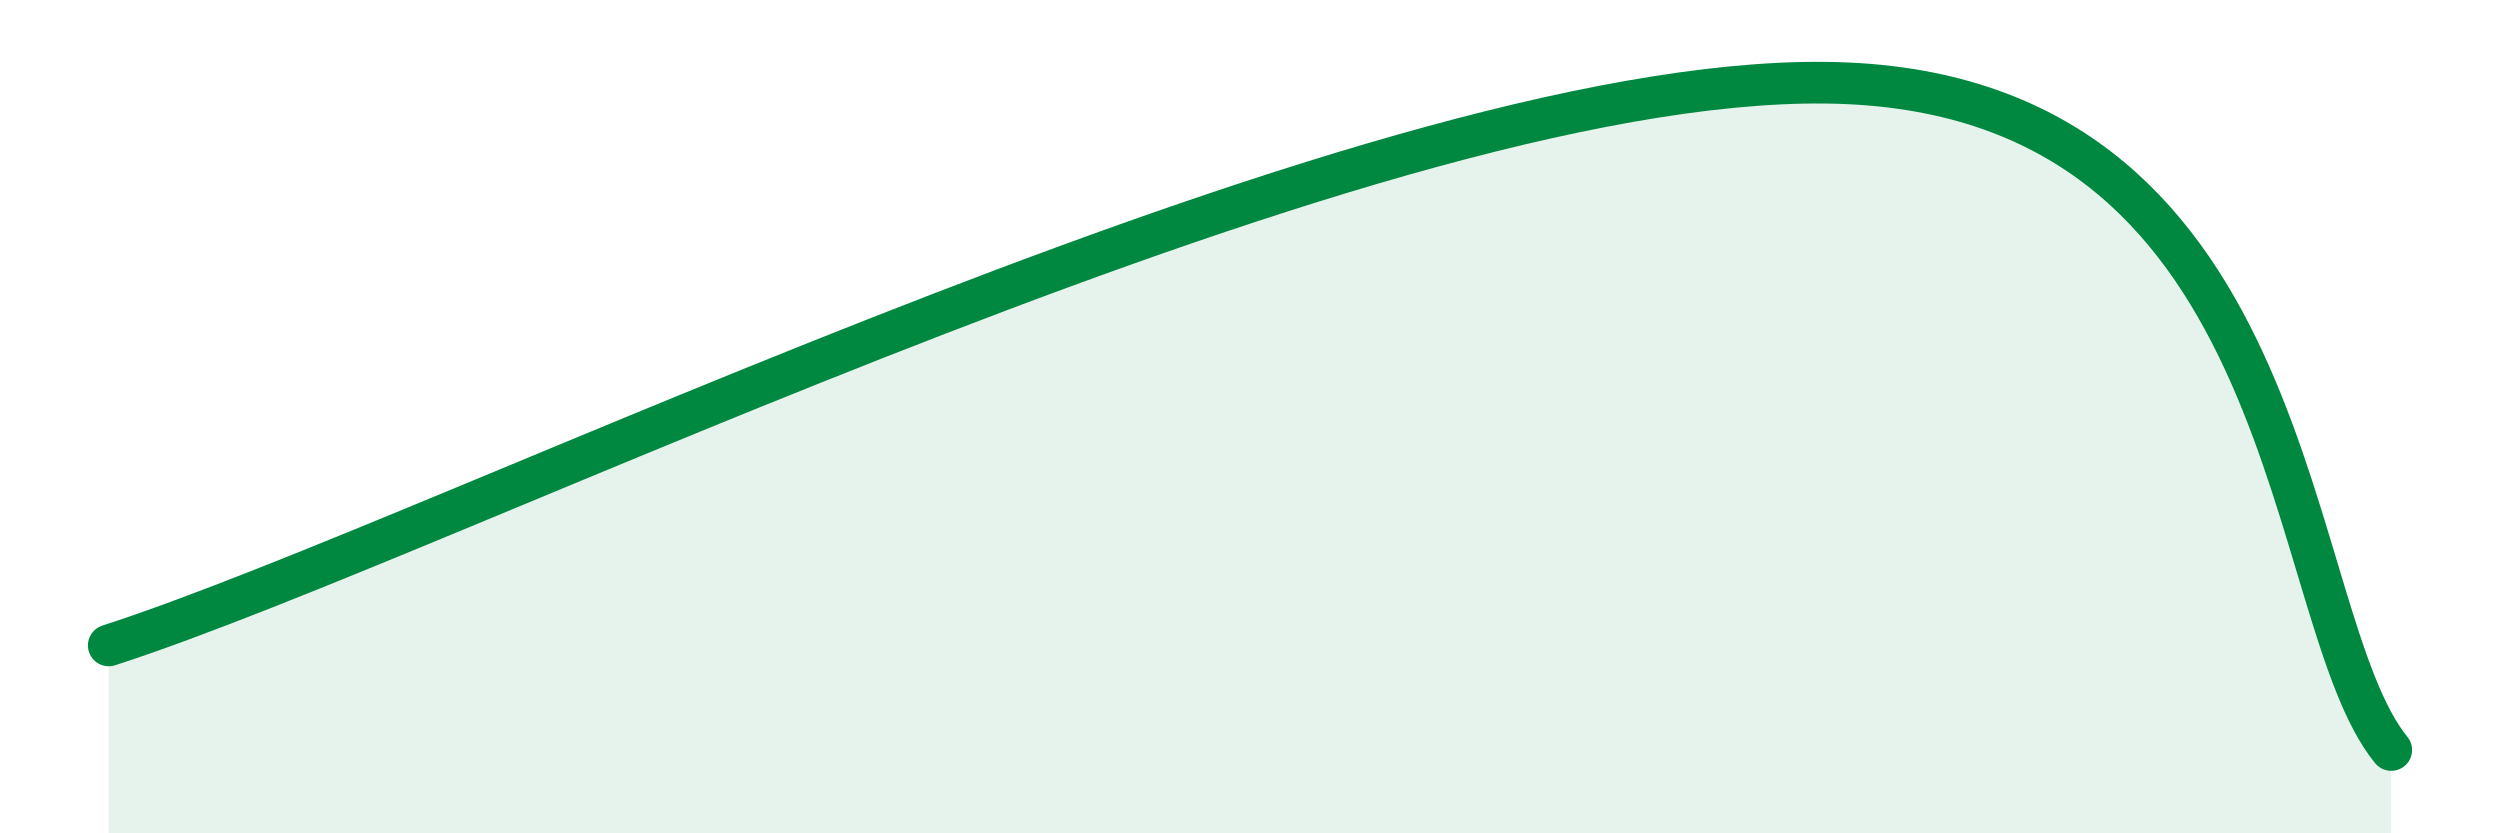
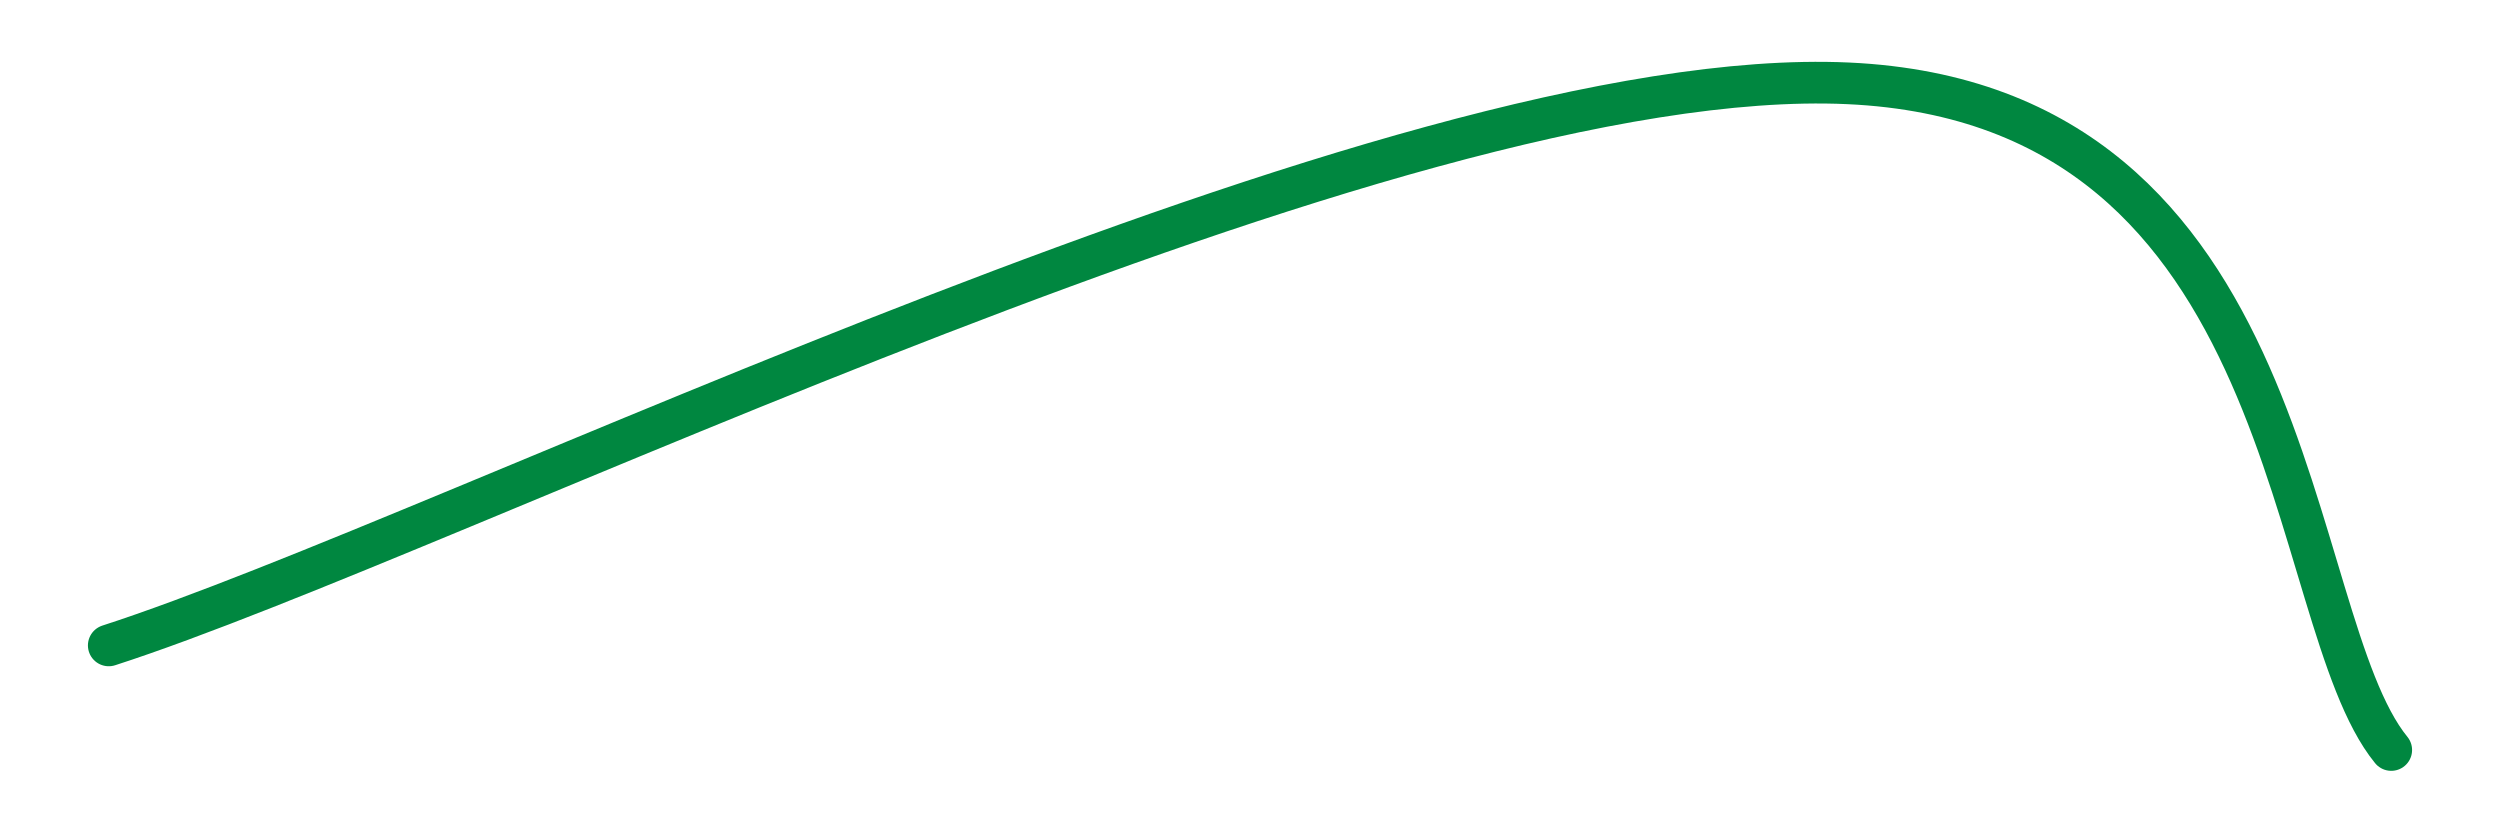
<svg xmlns="http://www.w3.org/2000/svg" width="60" height="20" viewBox="0 0 60 20">
-   <path d="M 2.61,15.49 C 10.96,12.79 33.39,1.5 44.35,2 C 55.31,2.5 54.78,14.8 57.39,18L57.39 20L2.61 20Z" fill="#008740" opacity="0.1" stroke-linecap="round" stroke-linejoin="round" />
  <path d="M 2.61,15.49 C 10.96,12.79 33.39,1.5 44.35,2 C 55.31,2.5 54.78,14.8 57.39,18" stroke="#008740" stroke-width="1" fill="none" stroke-linecap="round" stroke-linejoin="round" />
</svg>